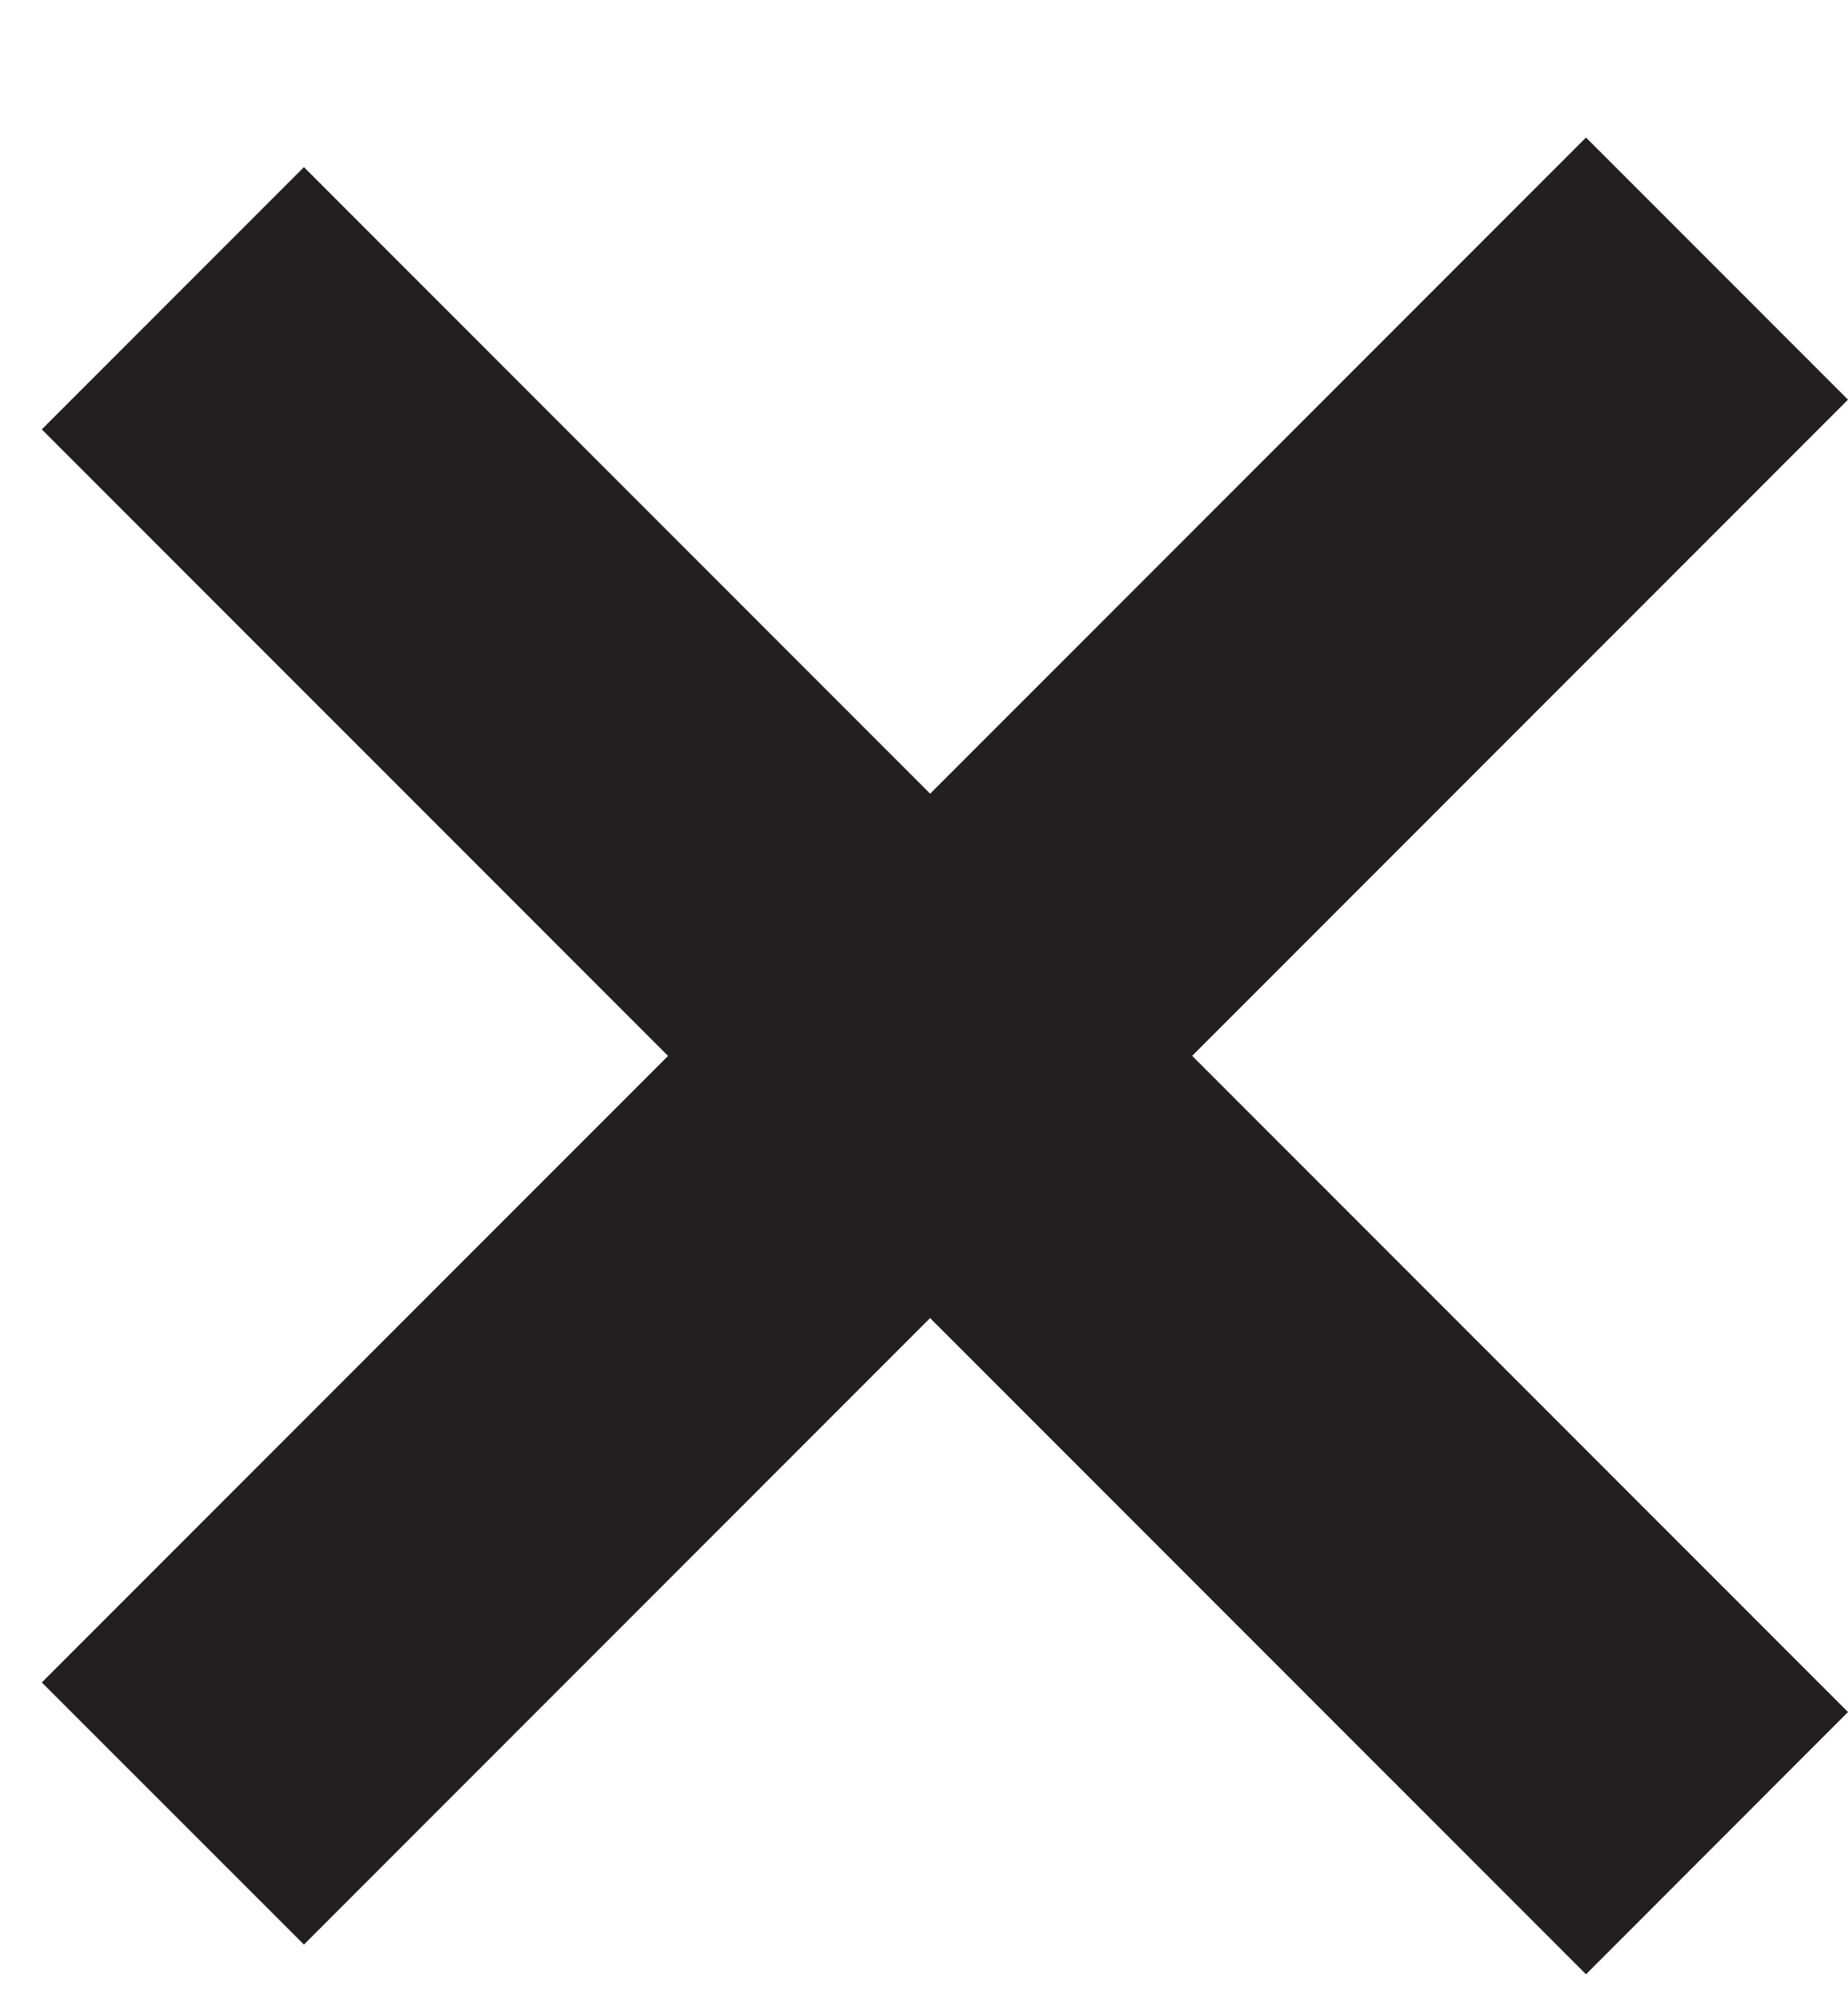
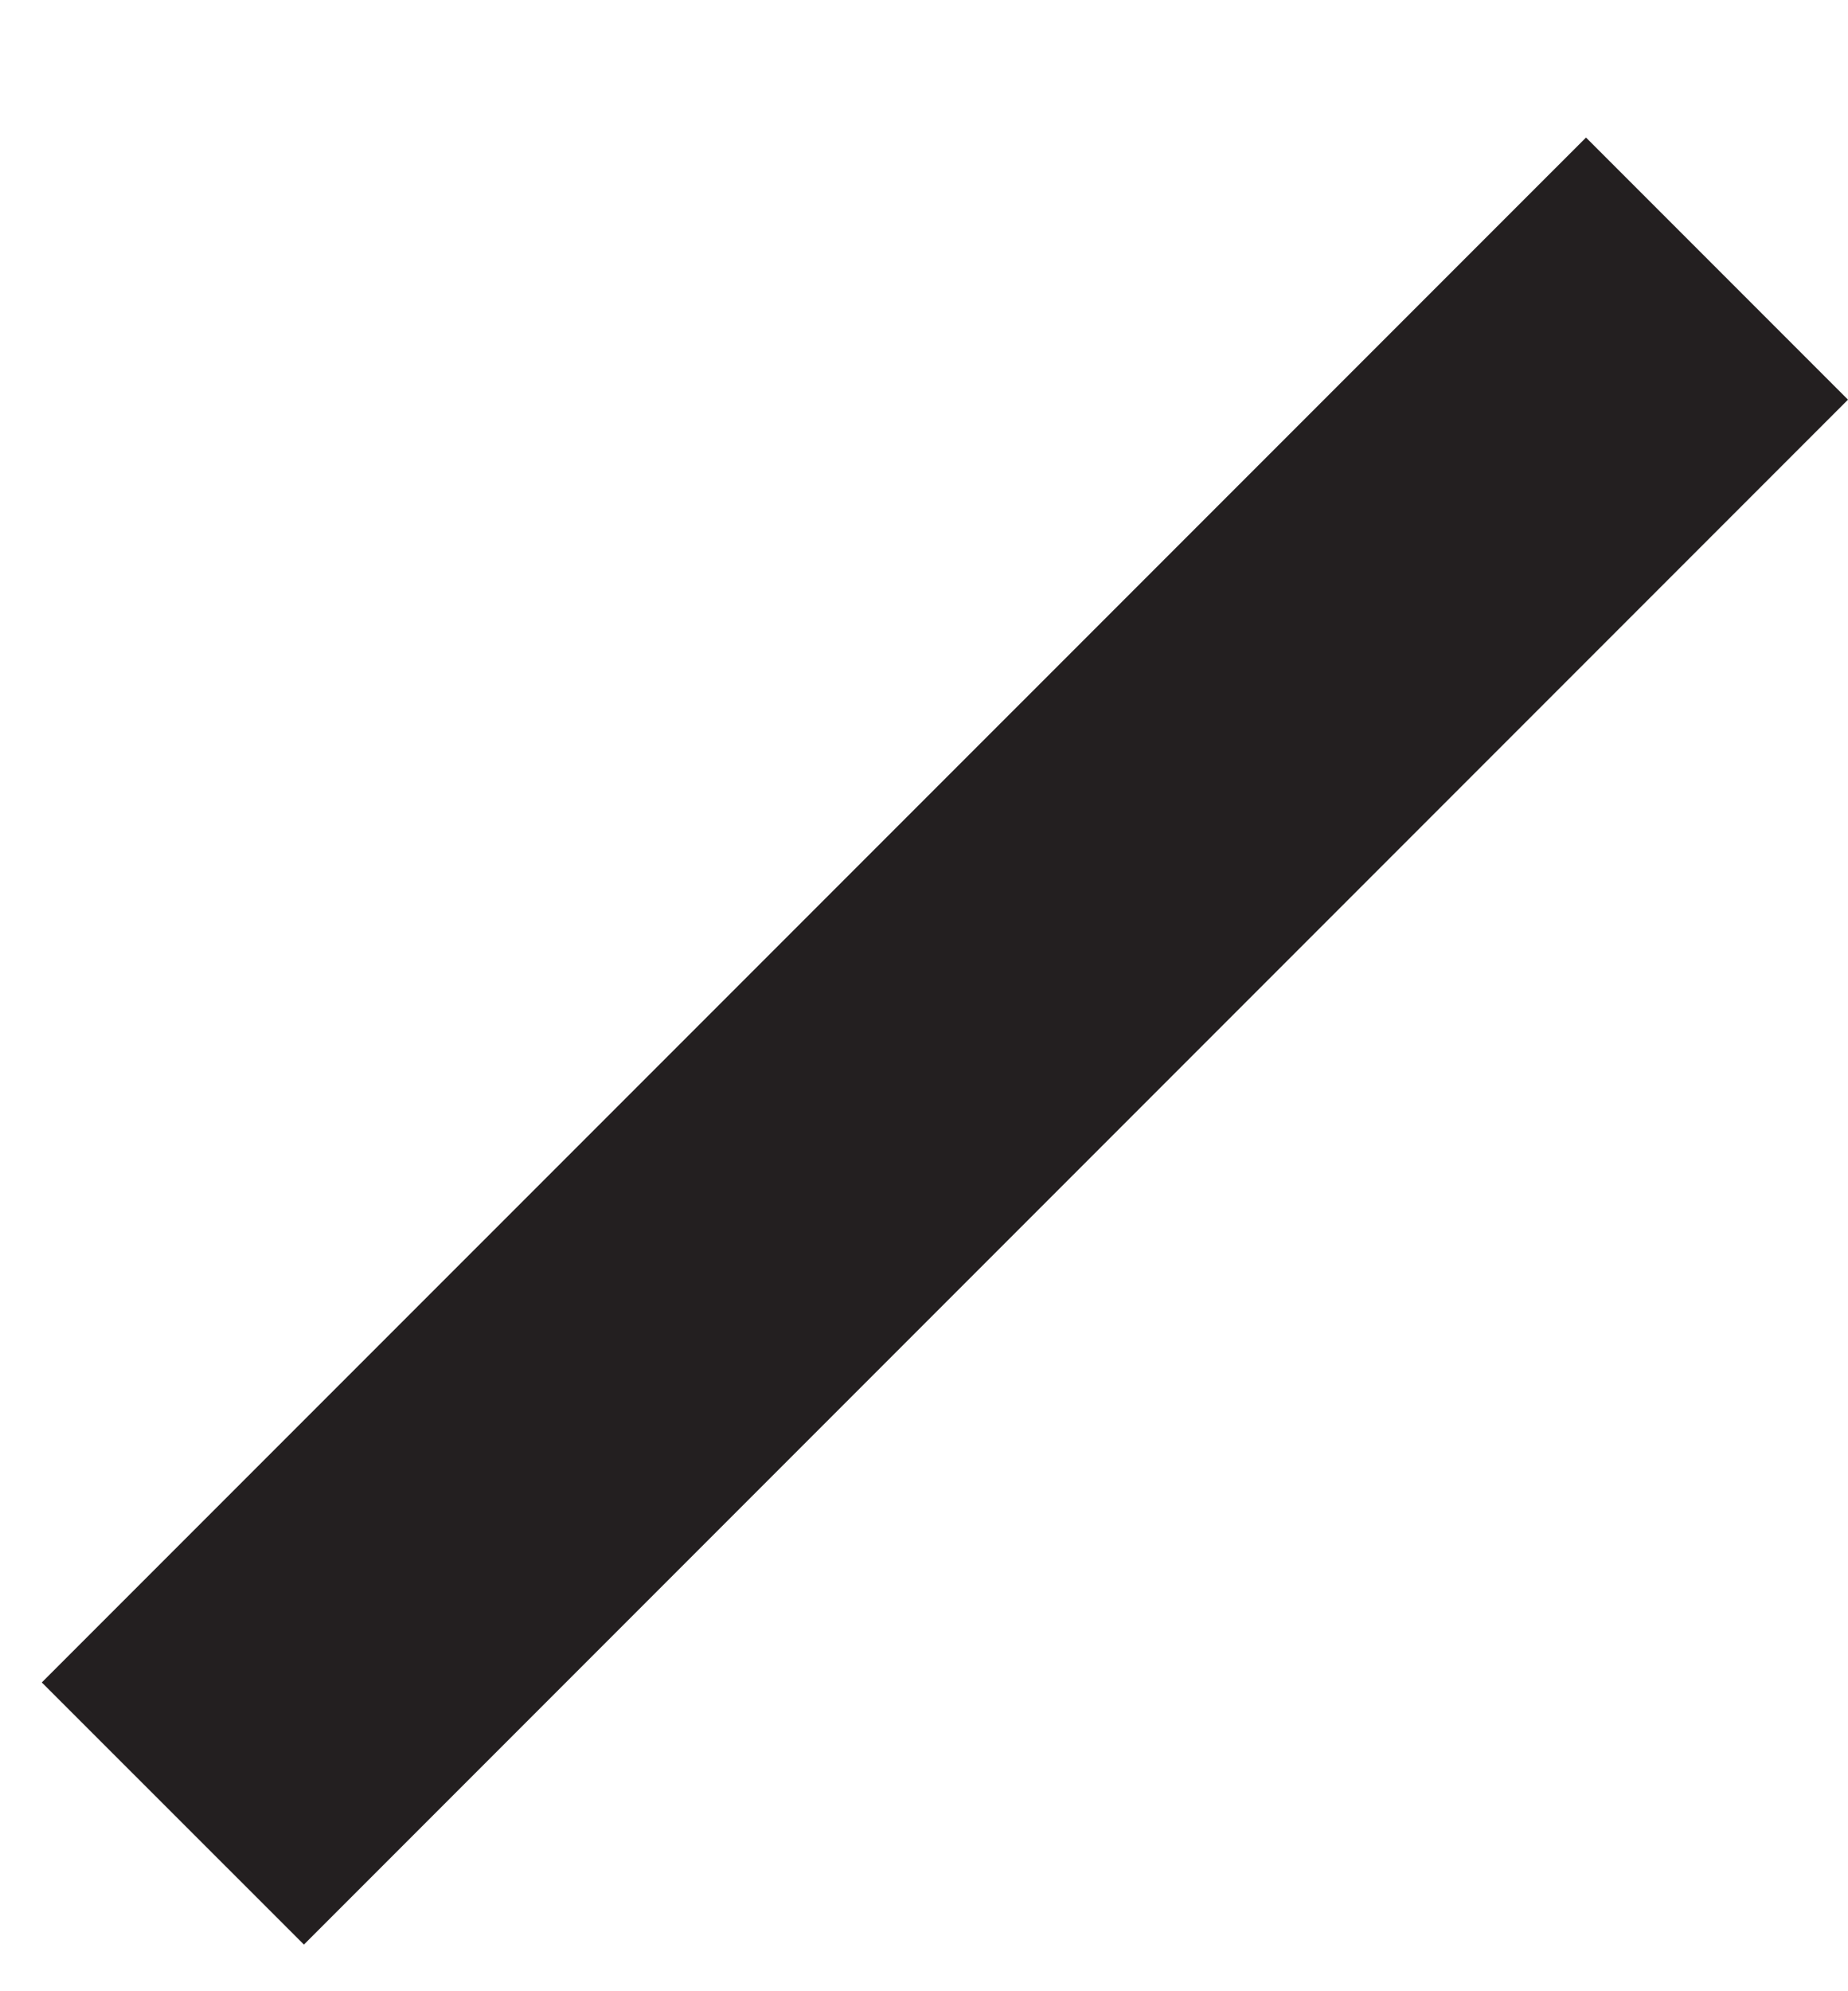
<svg xmlns="http://www.w3.org/2000/svg" width="13" height="14" viewBox="0 0 13 14" fill="none">
  <path d="M11.157 0.967L0.294 11.829L2.138 13.672L13 2.81L11.157 0.967Z" fill="#231F20" />
-   <path d="M13 12.037L2.138 1.175L0.294 3.019L11.157 13.881L13 12.037Z" fill="#231F20" />
</svg>